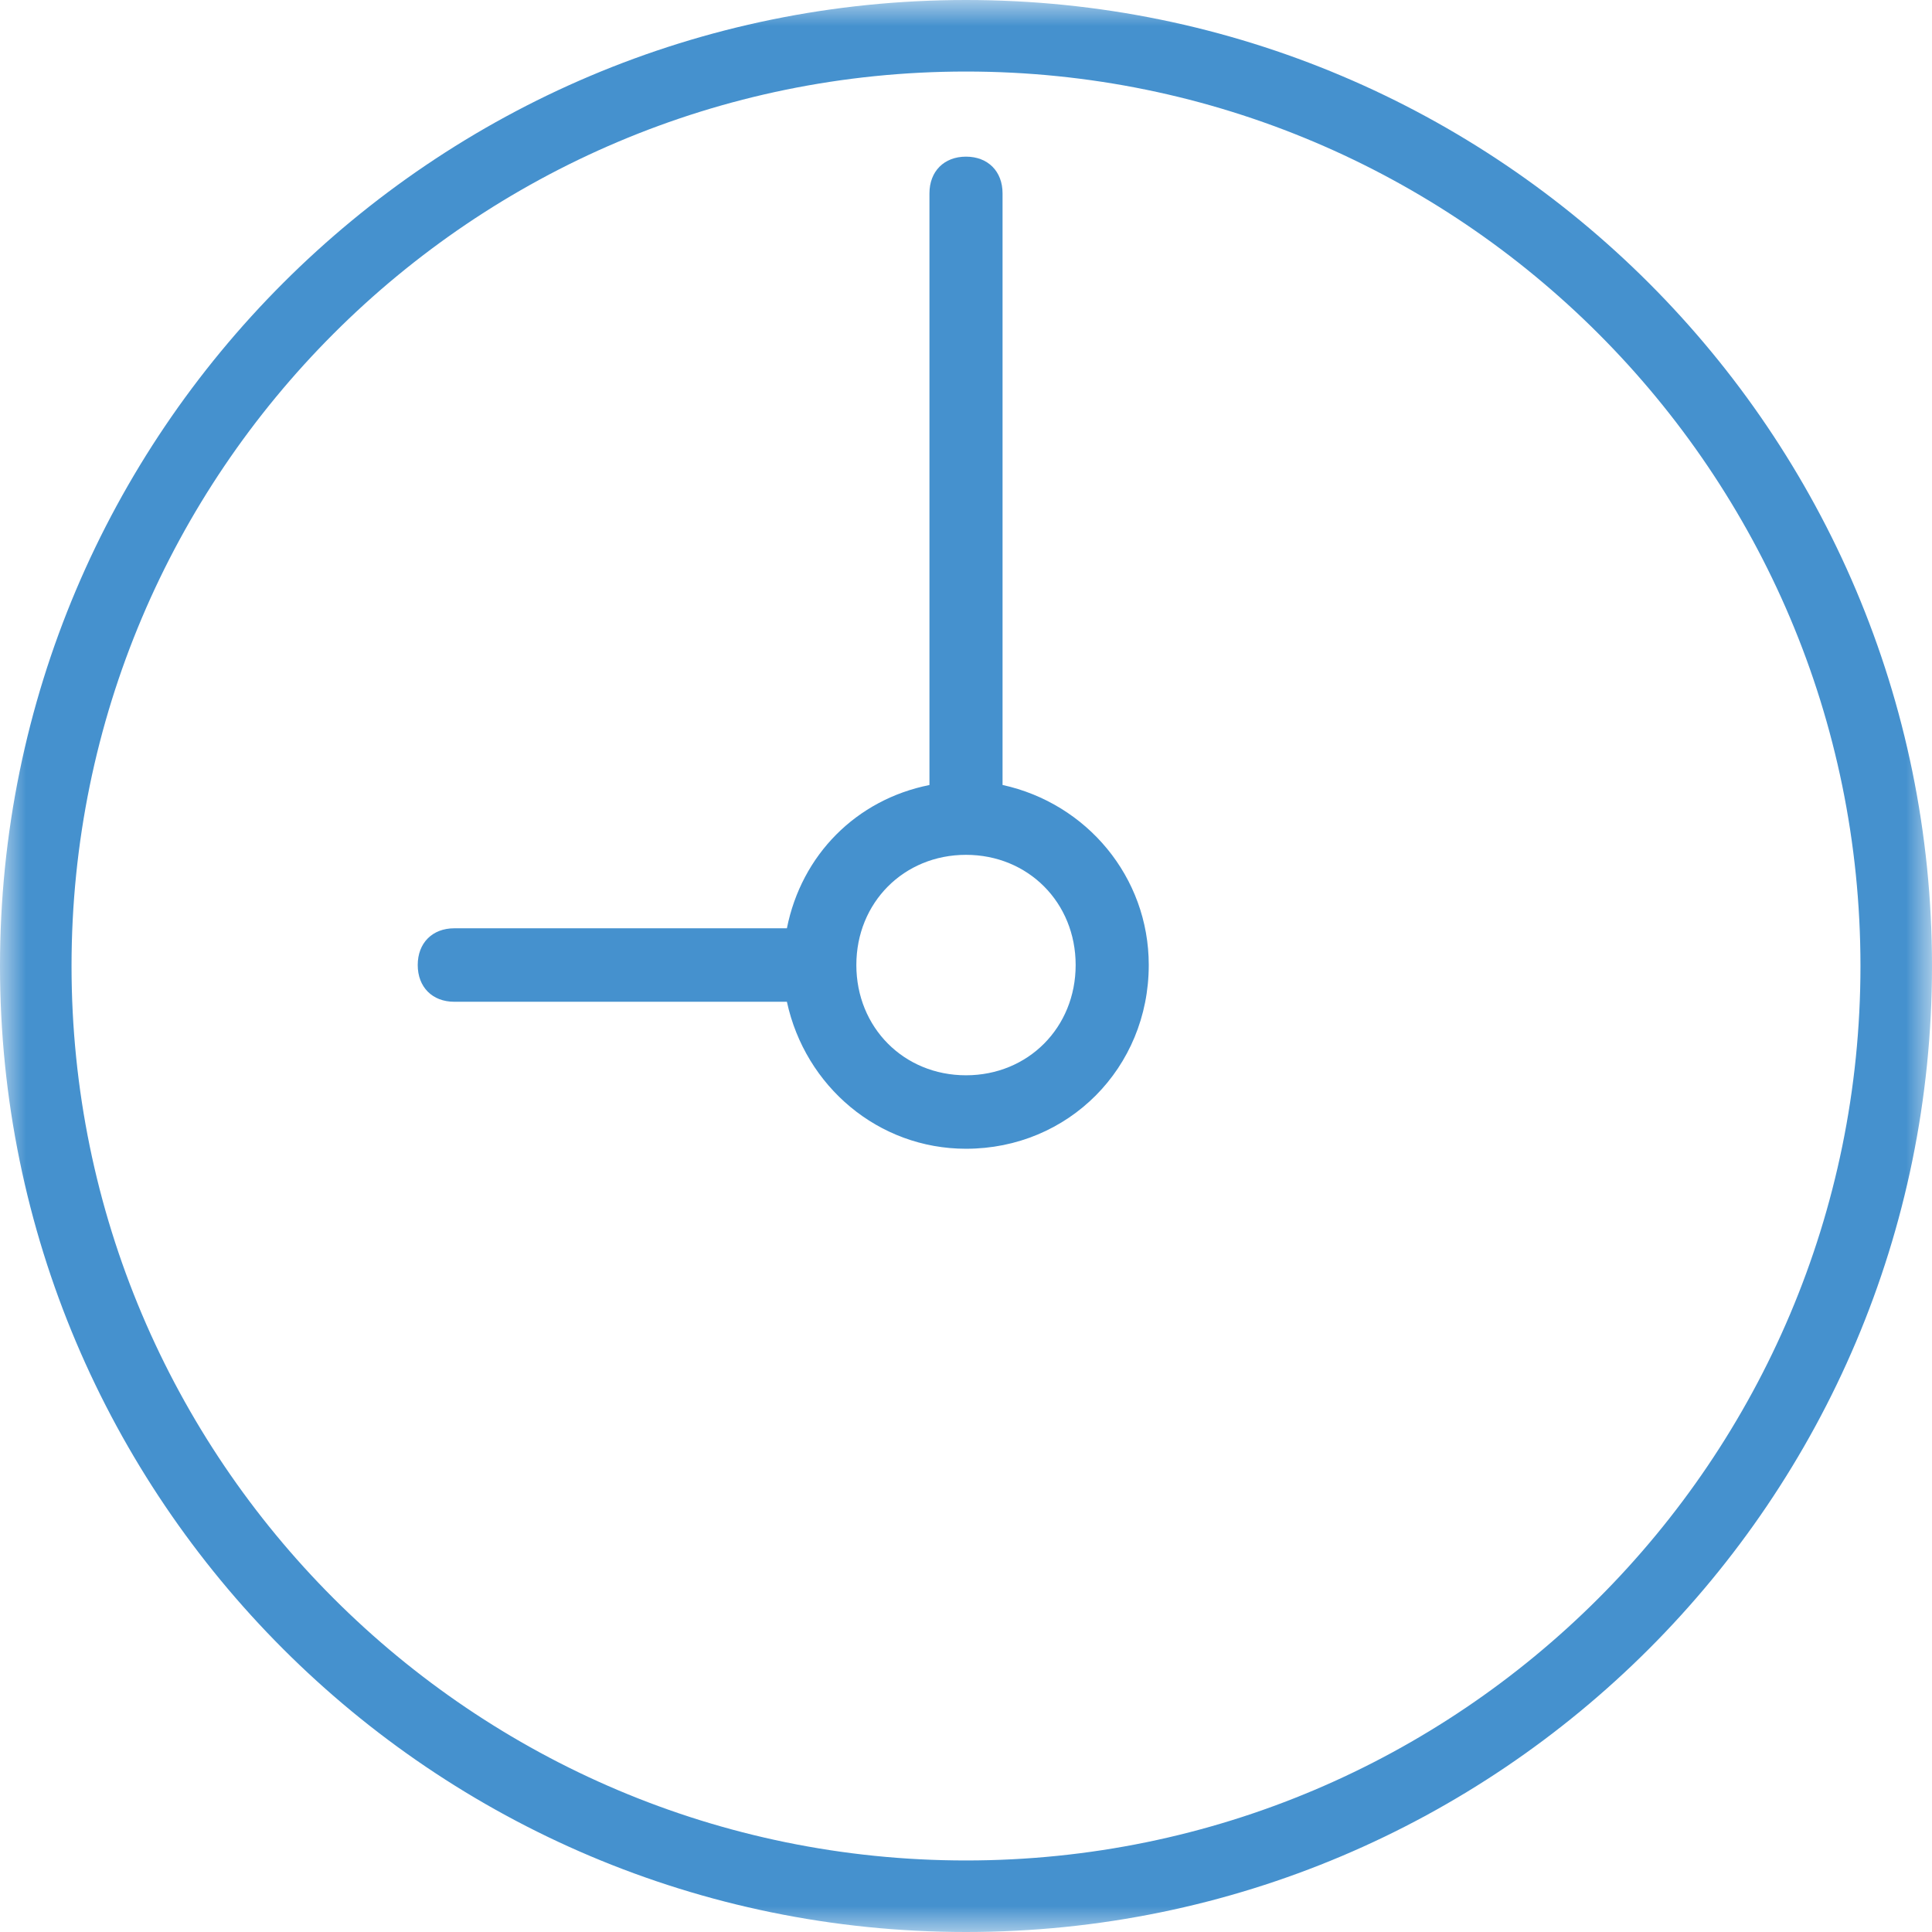
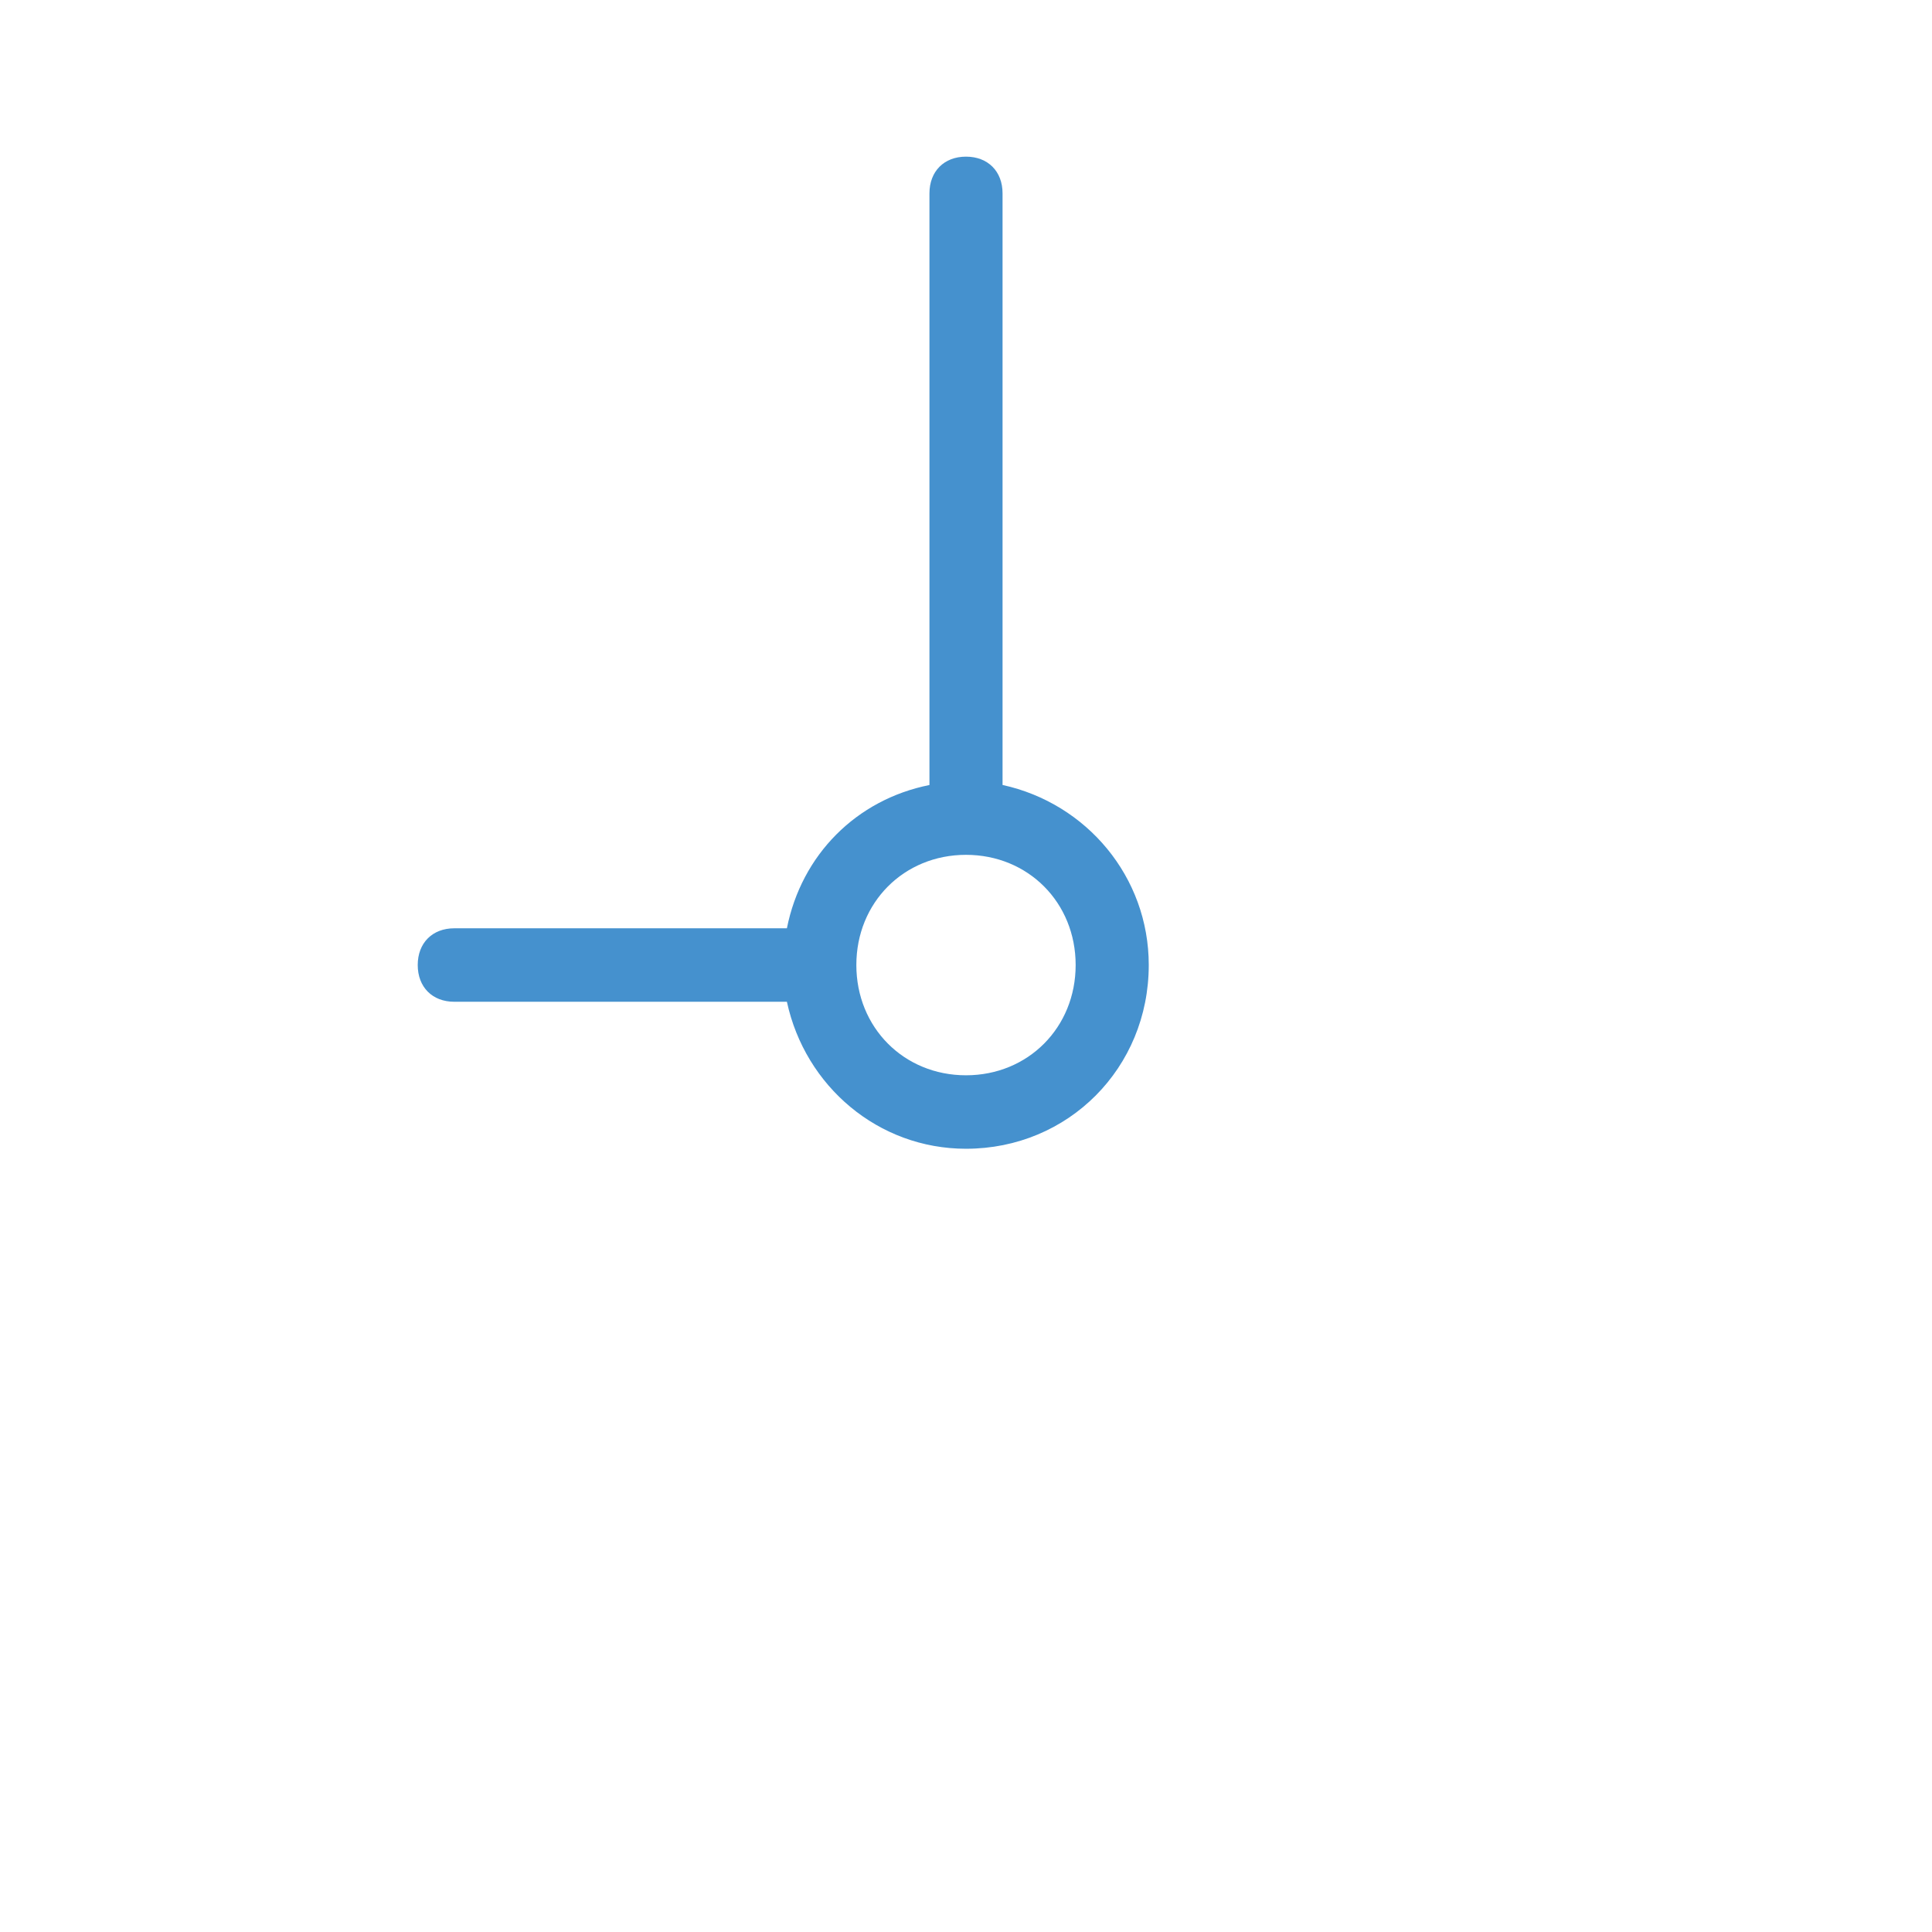
<svg xmlns="http://www.w3.org/2000/svg" xmlns:xlink="http://www.w3.org/1999/xlink" width="37" height="37" viewBox="0 0 37 37">
  <defs>
    <path id="k98kzkf2ka" d="M0 0L37 0 37 37 0 37z" />
  </defs>
  <g fill="none" fill-rule="evenodd">
    <g>
      <g>
        <g transform="translate(-993 -4500) translate(993 4500)">
          <mask id="0637qhhrhb" fill="#fff">
            <use xlink:href="#k98kzkf2ka" />
          </mask>
-           <path fill="#4591CE" d="M18.5 35.63c-9.456 0-17.13-7.674-17.13-17.13 0-9.455 7.674-17.13 17.13-17.13S35.63 9.046 35.63 18.5c0 9.456-7.674 17.13-17.13 17.13M18.5 0C8.29 0 0 8.29 0 18.5 0 28.71 8.29 37 18.5 37S37 28.71 37 18.5C37 8.29 28.71 0 18.5 0" mask="url(#0637qhhrhb)" />
        </g>
        <path fill="#4591CE" d="M18.5 20.593c-1.19 0-2.1-.915-2.1-2.112 0-1.196.91-2.11 2.1-2.11s2.1.914 2.1 2.11c0 1.197-.91 2.112-2.1 2.112m.7-5.56V3.703c0-.422-.28-.703-.7-.703-.42 0-.7.281-.7.704v11.33c-1.4.28-2.45 1.336-2.73 2.744H8.7c-.42 0-.7.281-.7.703 0 .423.28.704.7.704h6.37C15.42 20.804 16.82 22 18.5 22c1.96 0 3.5-1.548 3.5-3.519 0-1.688-1.19-3.096-2.8-3.448" transform="translate(-993 -4500) translate(993 4500)" />
      </g>
    </g>
  </g>
</svg>